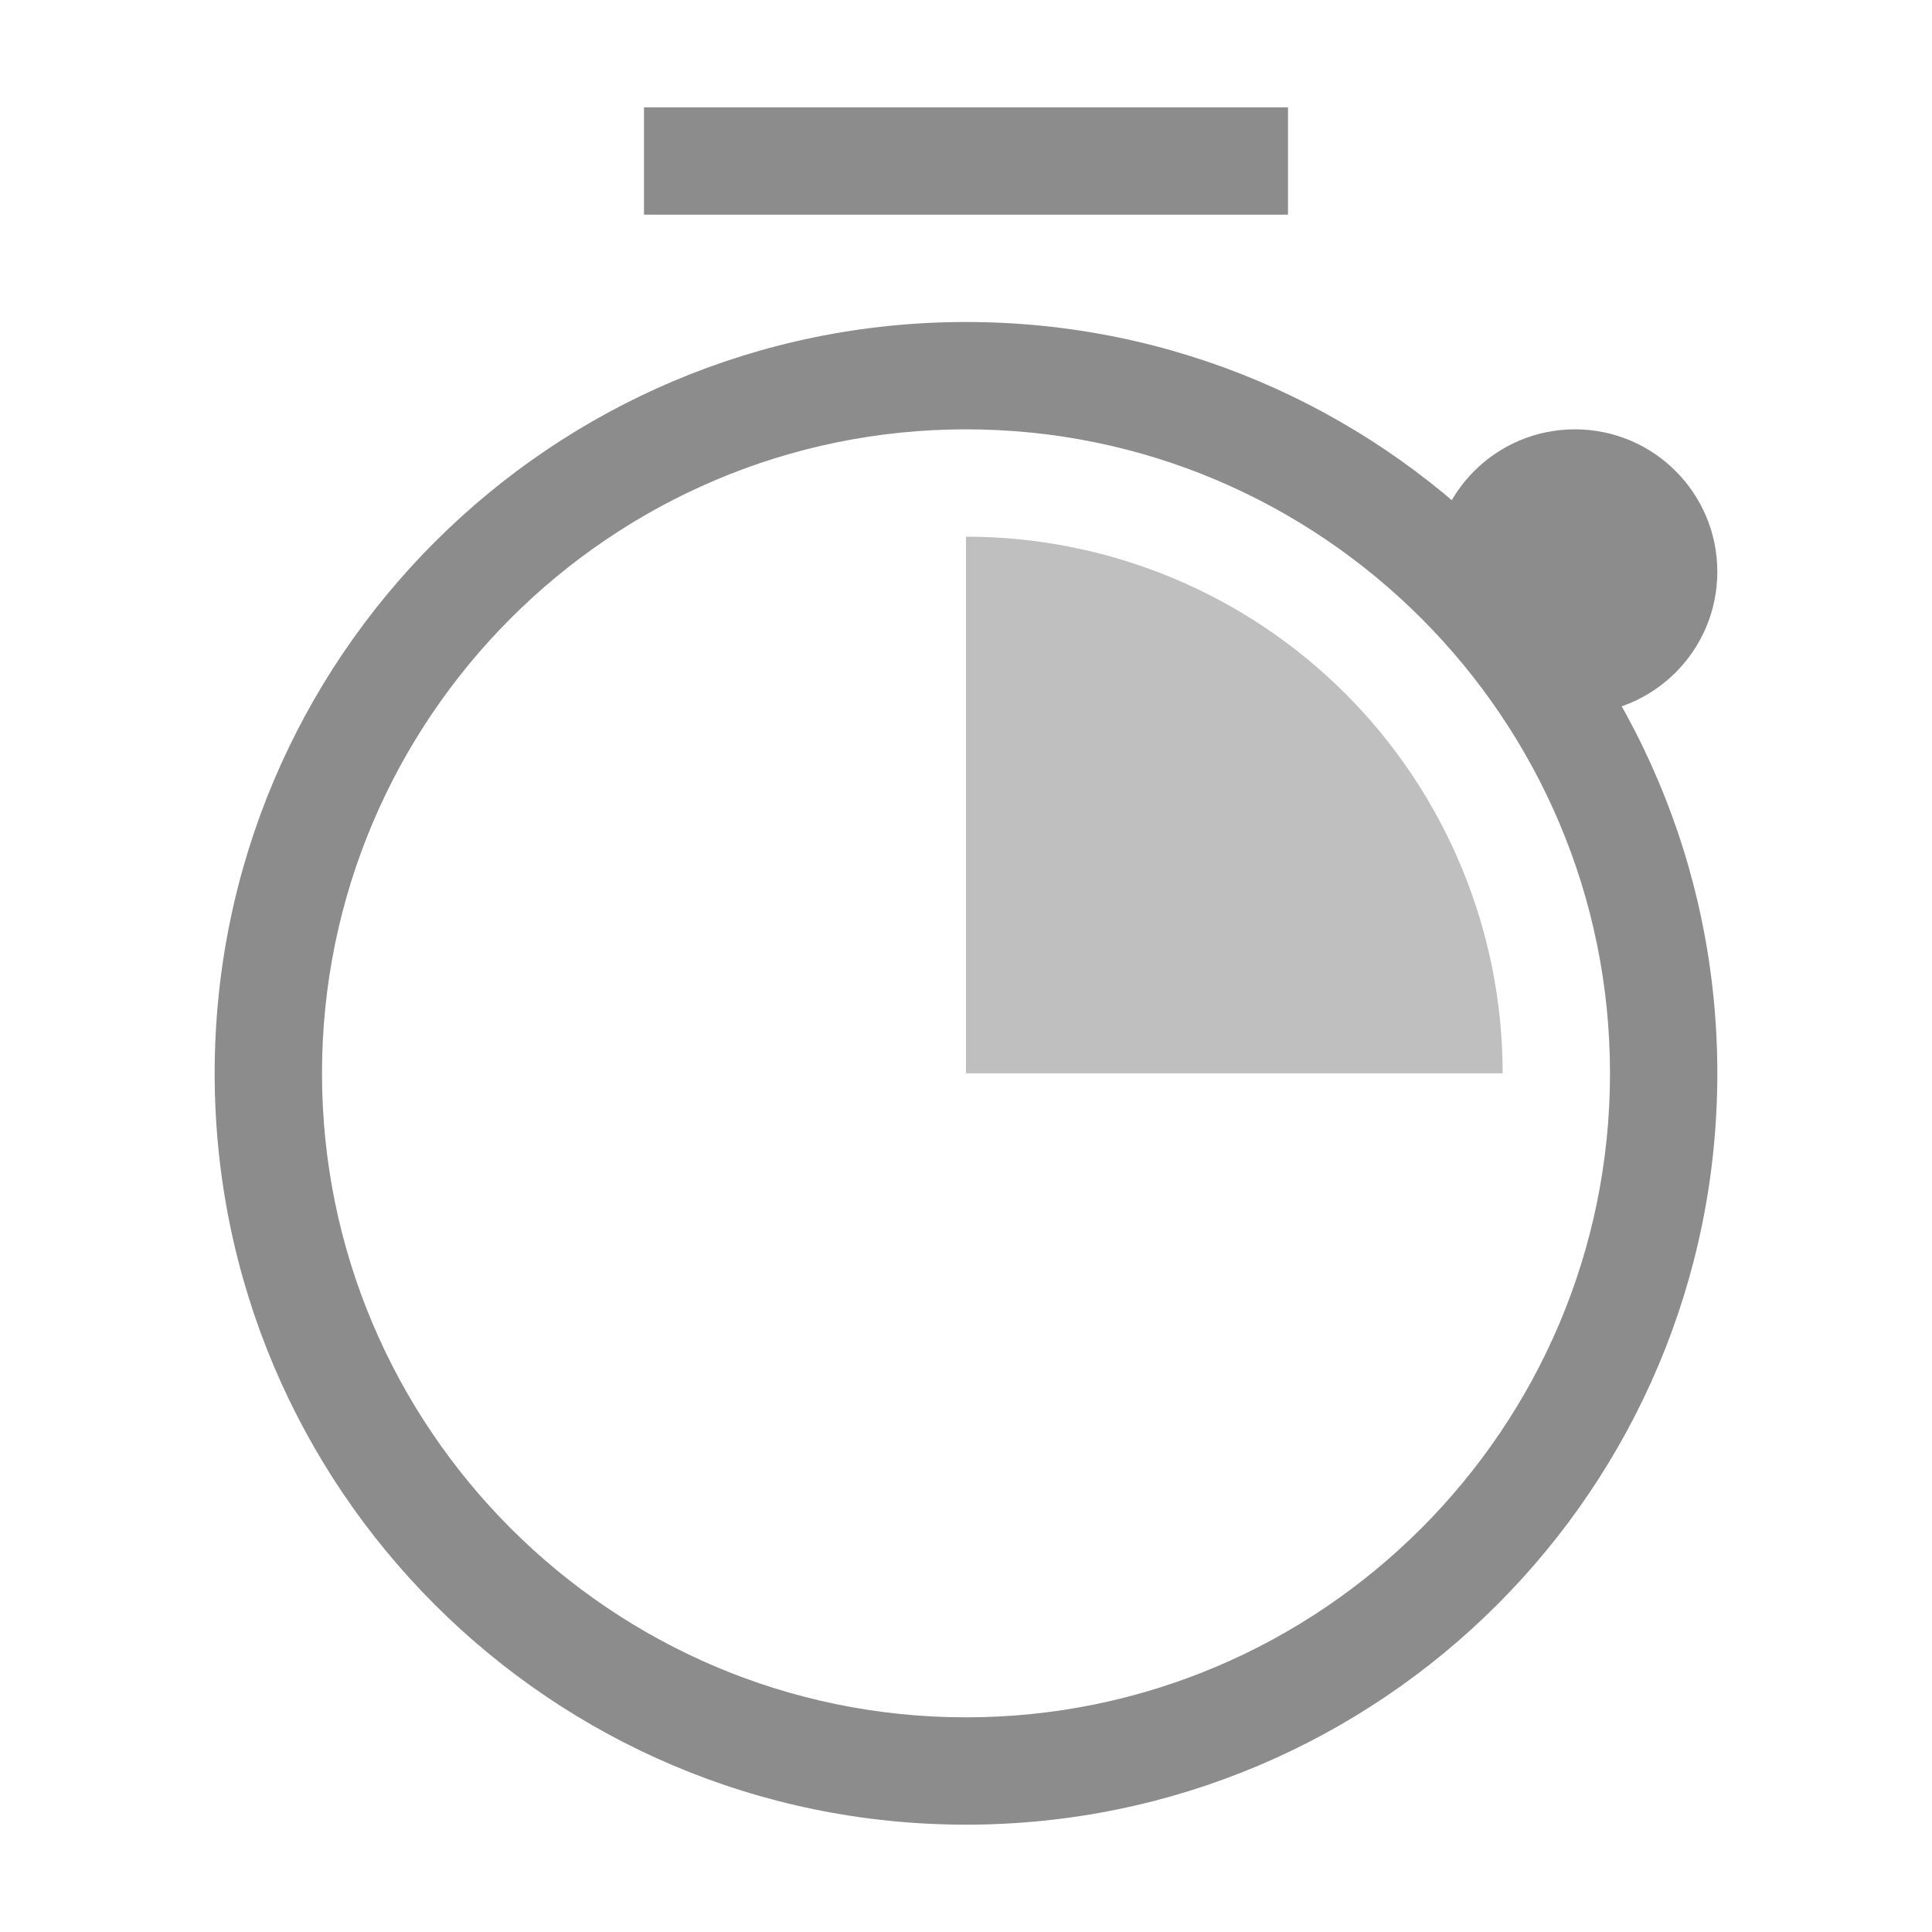
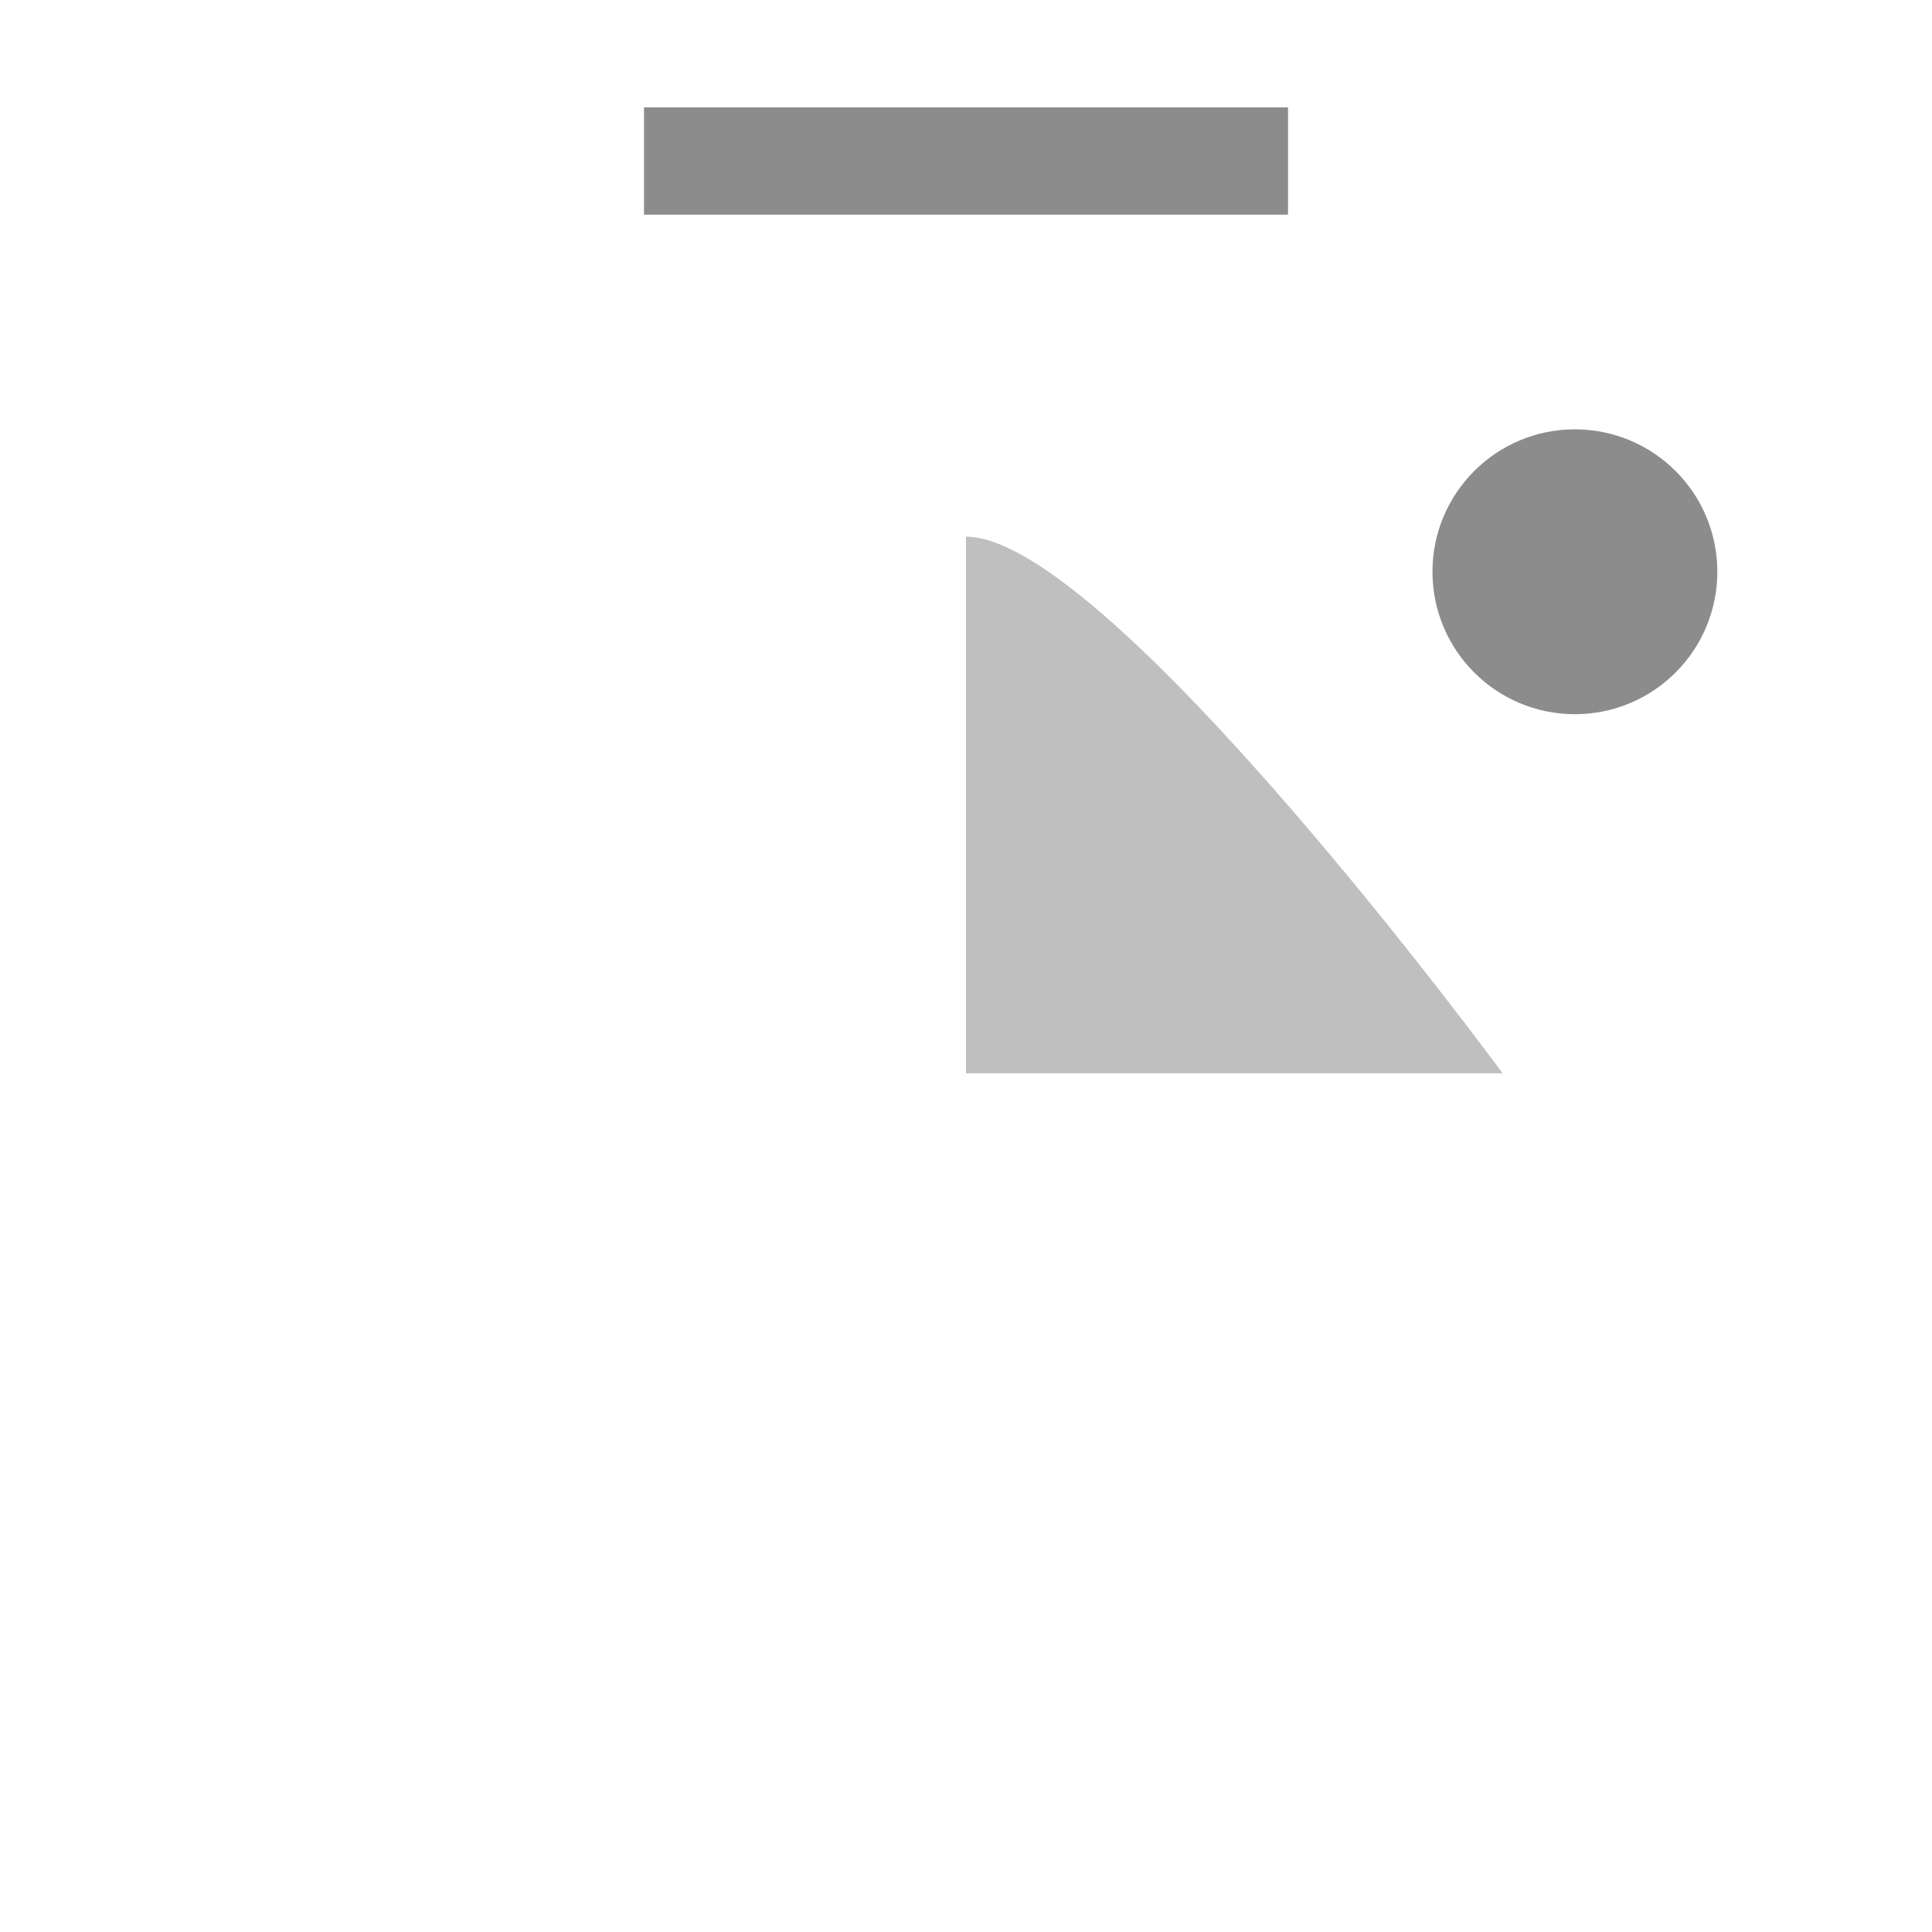
<svg xmlns="http://www.w3.org/2000/svg" version="1.1" id="img" x="0px" y="0px" width="18px" height="18px" viewBox="0 0 18 18" style="enable-background:new 0 0 18 18;" xml:space="preserve">
  <g id="scheduler.disabled">
-     <path style="fill:#BFBFBF;" d="M9,10h5c0-1.326-0.527-2.598-1.464-3.536S10.326,5,9,5V10z" />
+     <path style="fill:#BFBFBF;" d="M9,10h5S10.326,5,9,5V10z" />
    <rect x="6" y="1" style="fill:#8C8C8C;" width="6" height="1" />
-     <path style="fill:#8C8C8C;" d="M9,4c3.308,0,6,2.692,6,6s-2.692,6-6,6s-6-2.692-6-6S5.692,4,9,4 M9,3c-3.866,0-7,3.134-7,7s3.134,7,7,7   s7-3.134,7-7S12.866,3,9,3L9,3z" />
    <circle style="fill:#8C8C8C;" cx="14.673" cy="5.327" r="1.327" />
  </g>
</svg>